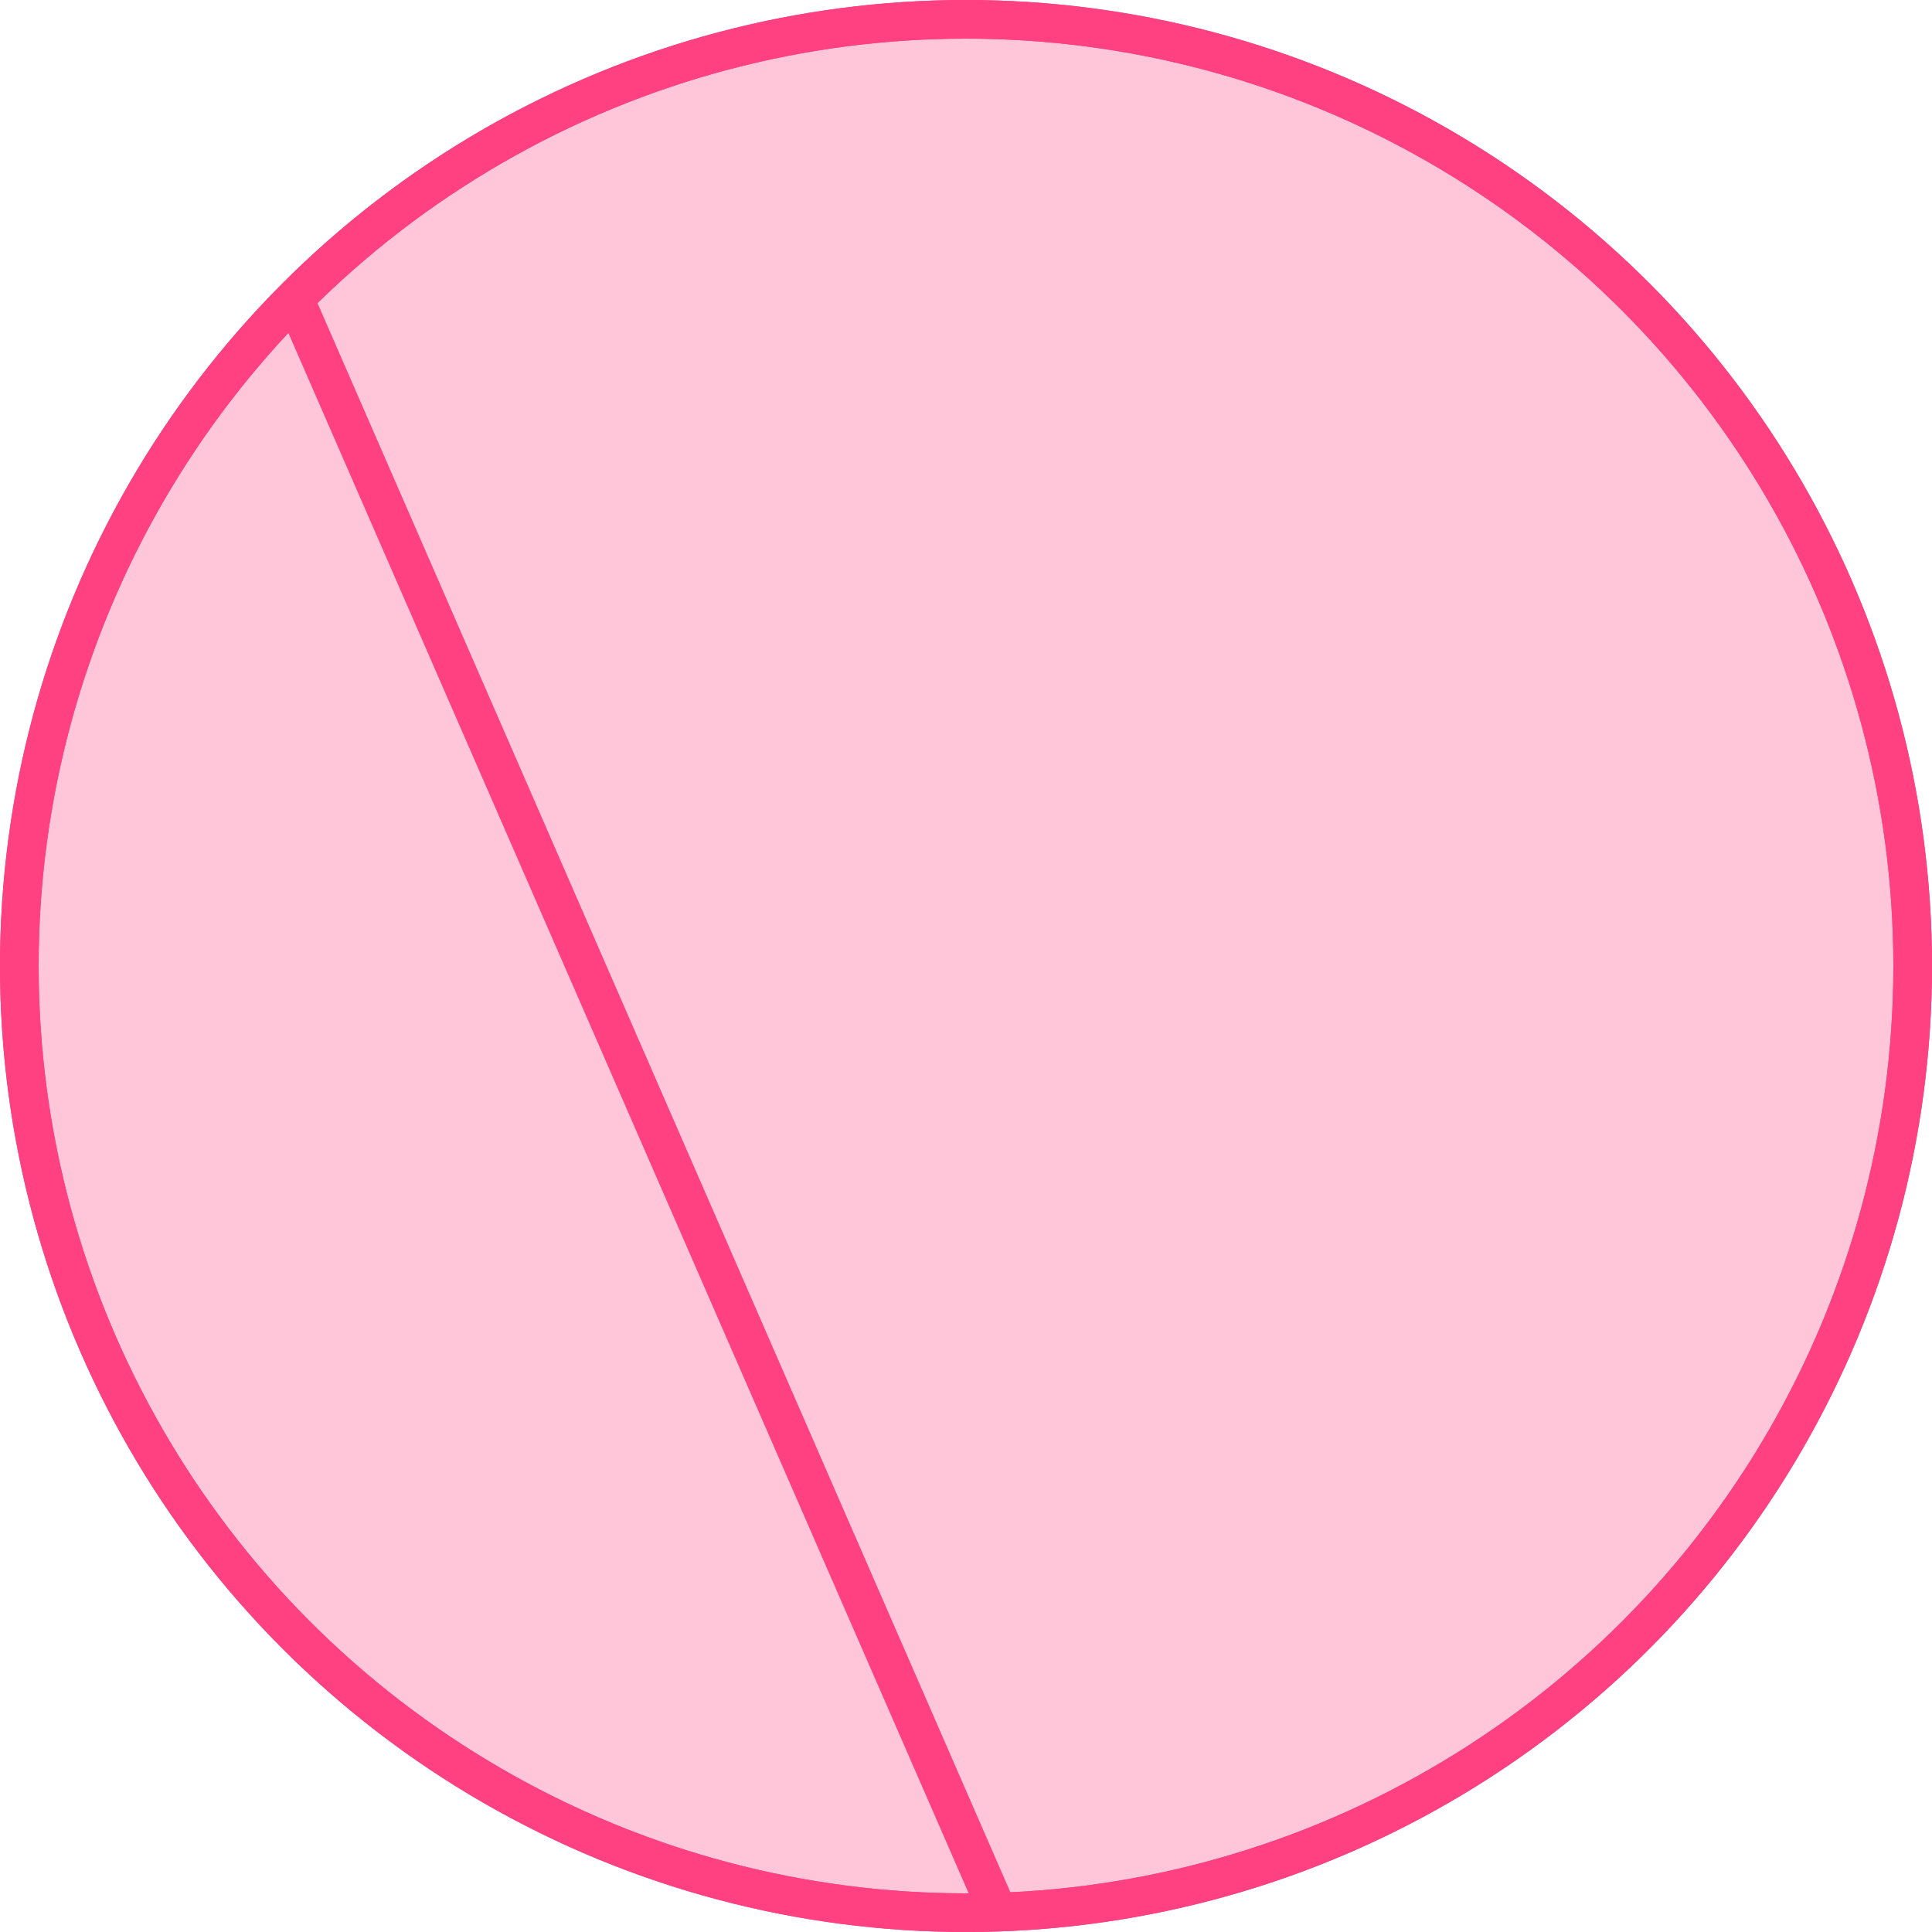
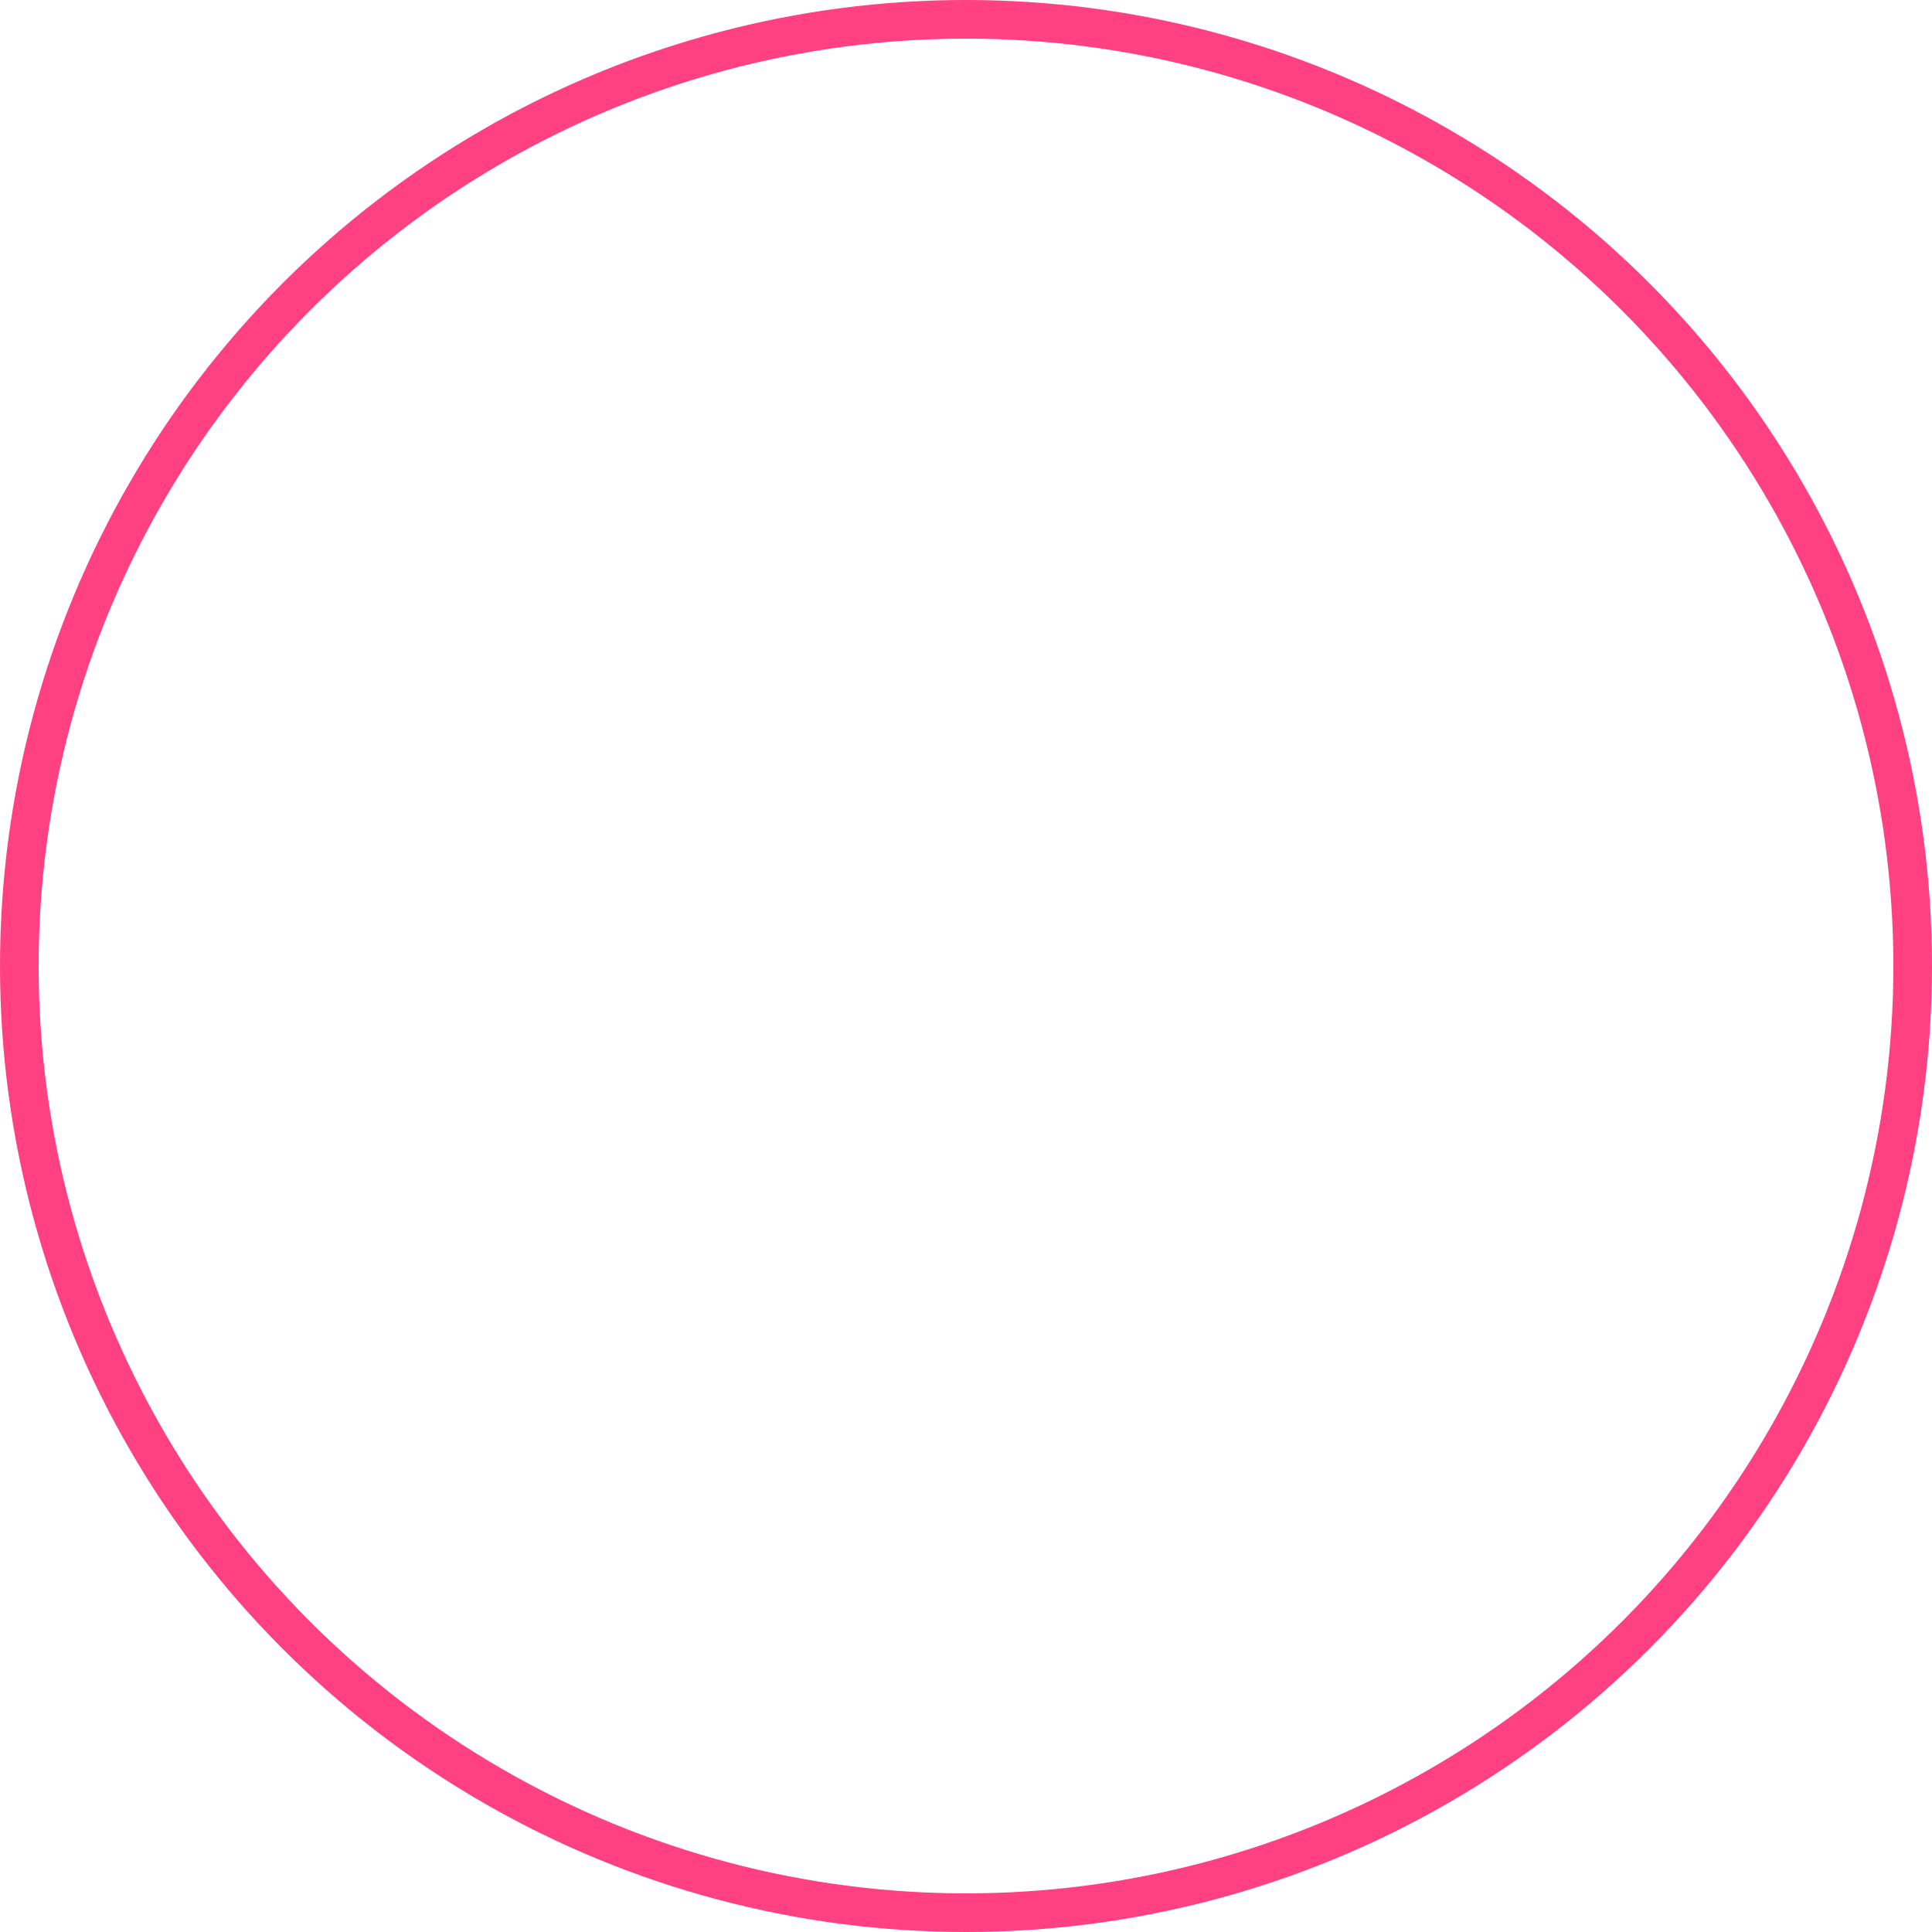
<svg xmlns="http://www.w3.org/2000/svg" width="150" height="150" viewBox="0 0 150 150" fill="none">
-   <circle cx="75" cy="75" r="73.5" fill="#FF4081" fill-opacity="0.3" stroke="#FF4081" stroke-width="3" />
-   <path d="M23 23.5L77.5 148.5" stroke="#FF4081" stroke-width="3" />
  <circle cx="75" cy="75" r="73.5" stroke="#FF4081" stroke-width="3" />
</svg>